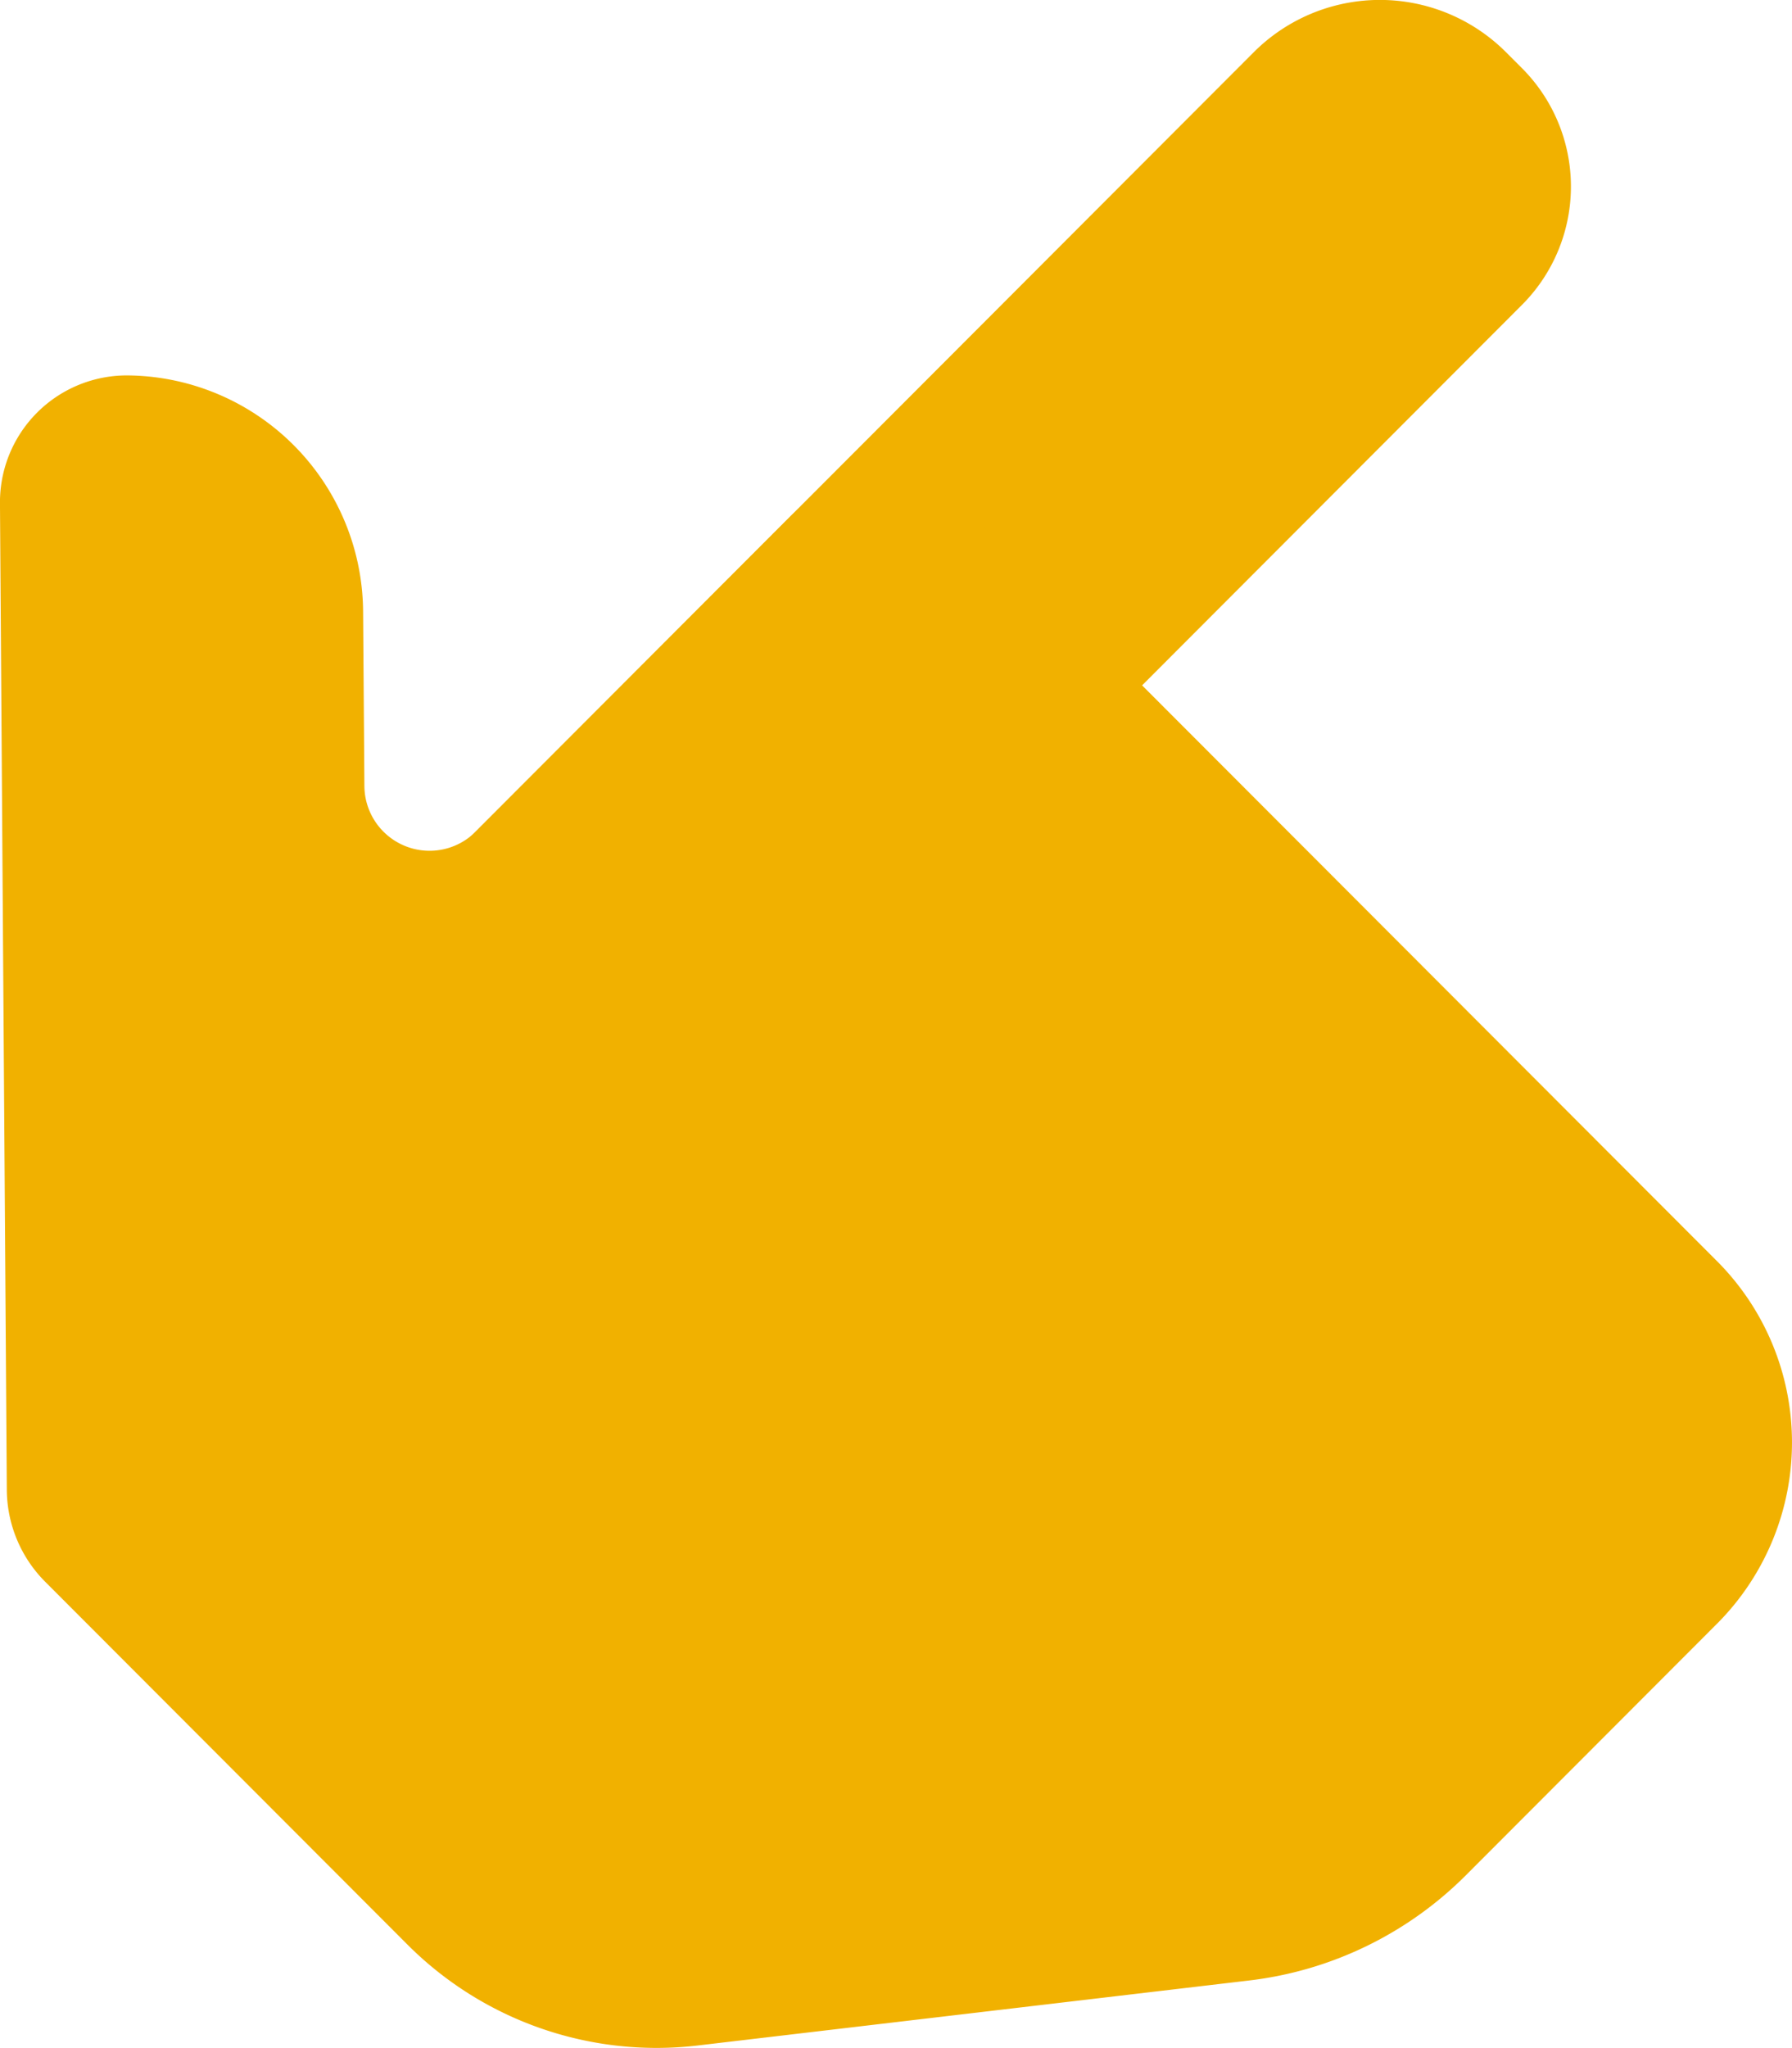
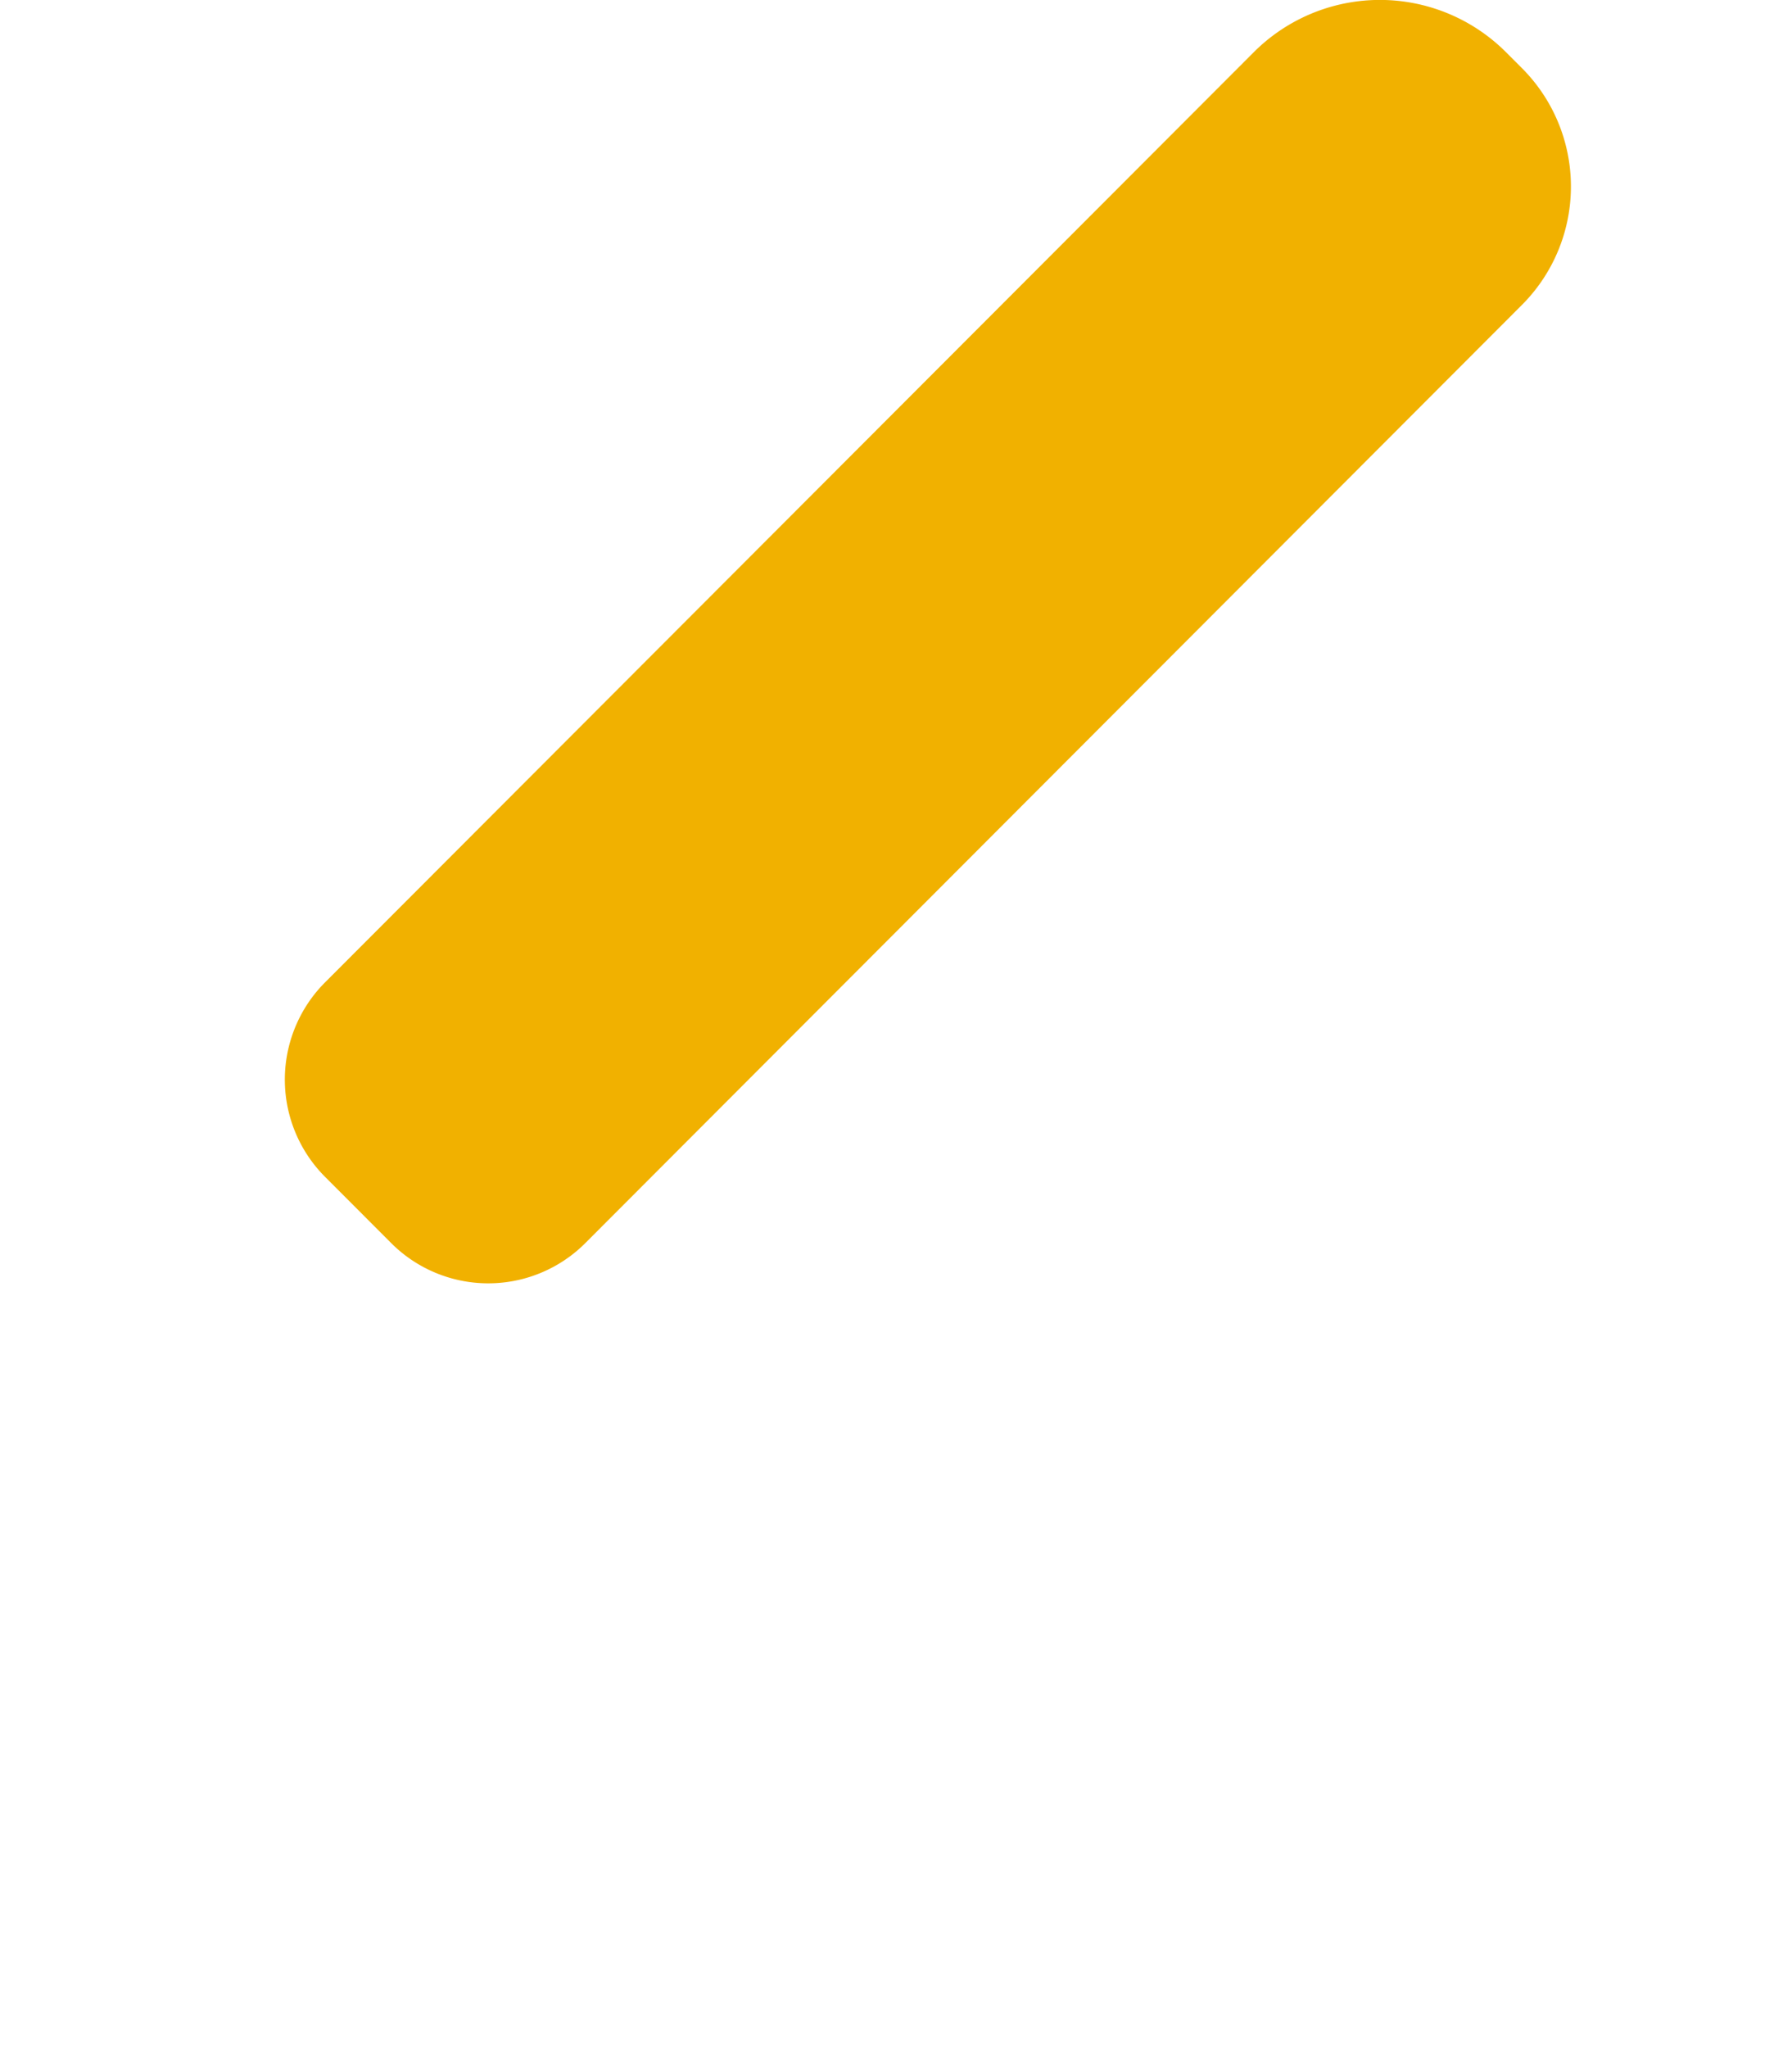
<svg xmlns="http://www.w3.org/2000/svg" width="63.572" height="72.621" viewBox="0 0 63.572 72.621">
  <g transform="translate(-67.891 -1181.4)">
    <path d="M81.742,355.455l-2.292-2.295a4.881,4.881,0,0,1-.051-6.9l33-33.039a6.327,6.327,0,0,1,8.954.066l.5.5a5.94,5.94,0,0,1,.062,8.393L88.632,355.505A4.868,4.868,0,0,1,81.742,355.455Z" transform="translate(0 870)" fill="#f1b100" />
-     <path d="M95.965,329.679,84.741,340.916a2.312,2.312,0,0,1-3.923-1.651l-.046-6.207a8.428,8.428,0,0,0-8.336-8.345,4.5,4.5,0,0,0-4.546,4.549l.243,34.98a4.652,4.652,0,0,0,1.365,3.253l12.83,12.845a12.486,12.486,0,0,0,10.277,3.6l19.587-2.308a13.018,13.018,0,0,0,7.691-3.722l8.966-8.977a9.1,9.1,0,0,0-.094-12.859l-26.315-26.344A4.575,4.575,0,0,0,95.965,329.679Z" transform="translate(0 870)" fill="#f1b100" />
  </g>
</svg>